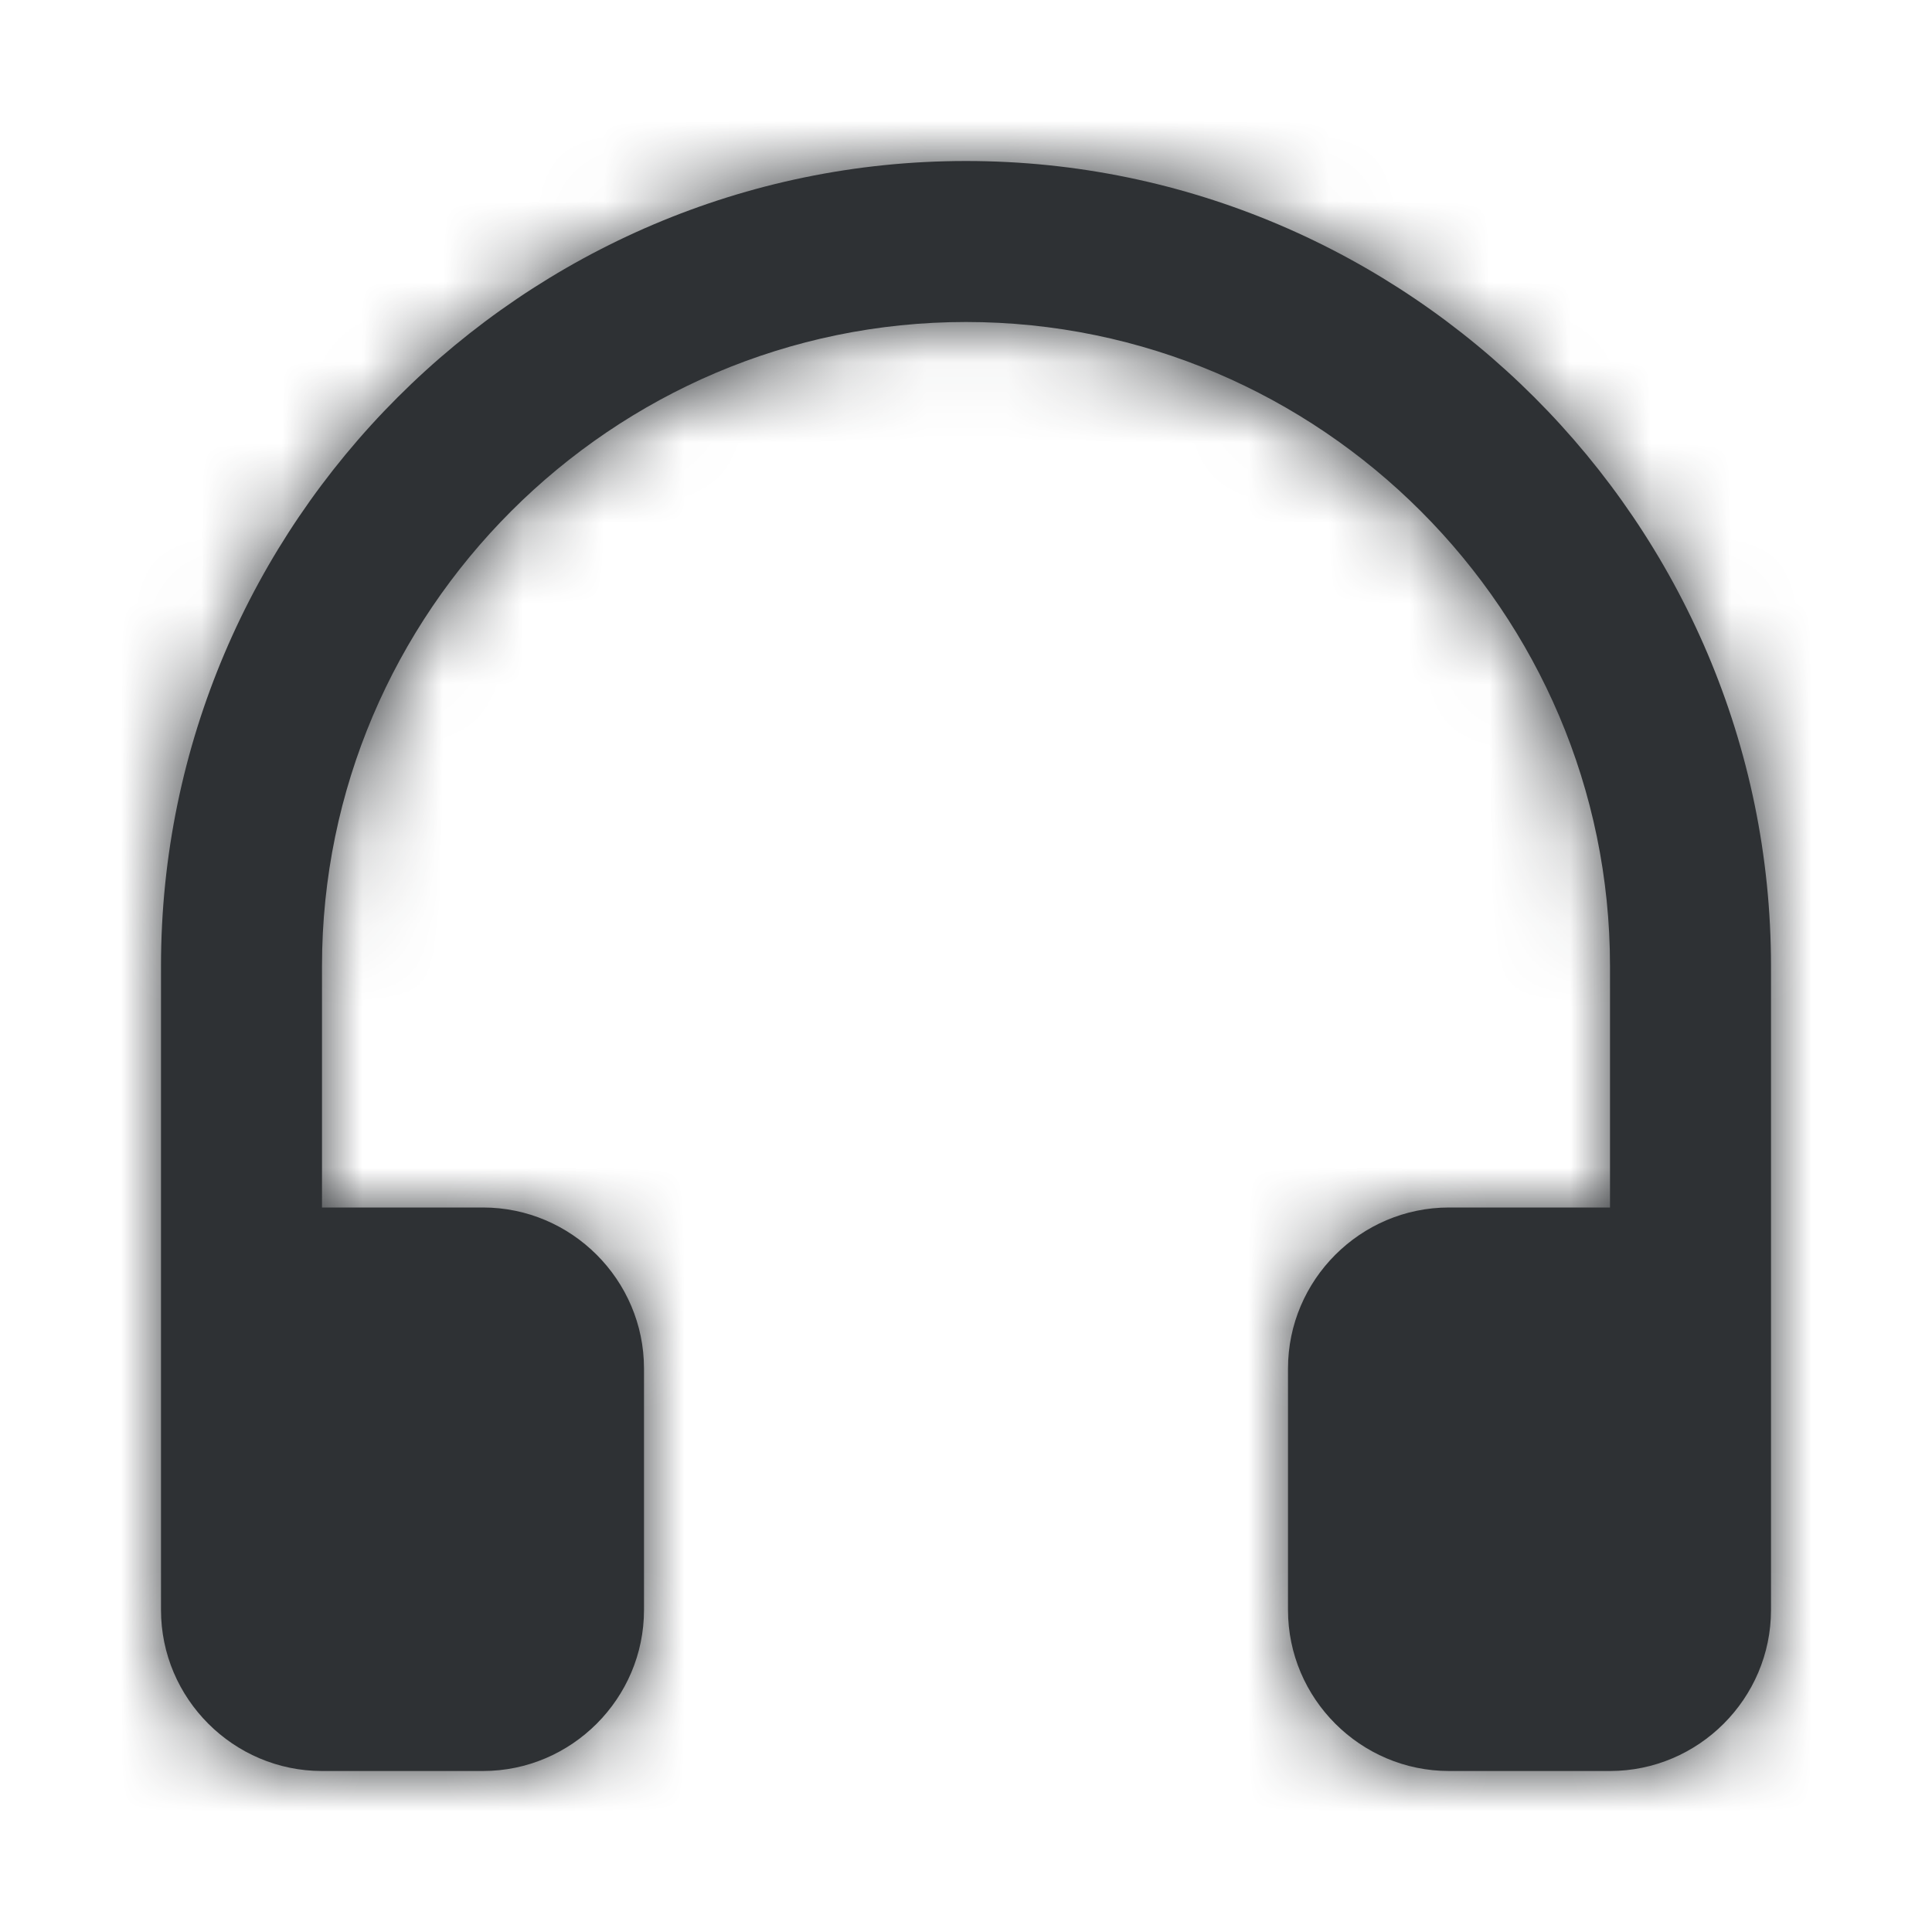
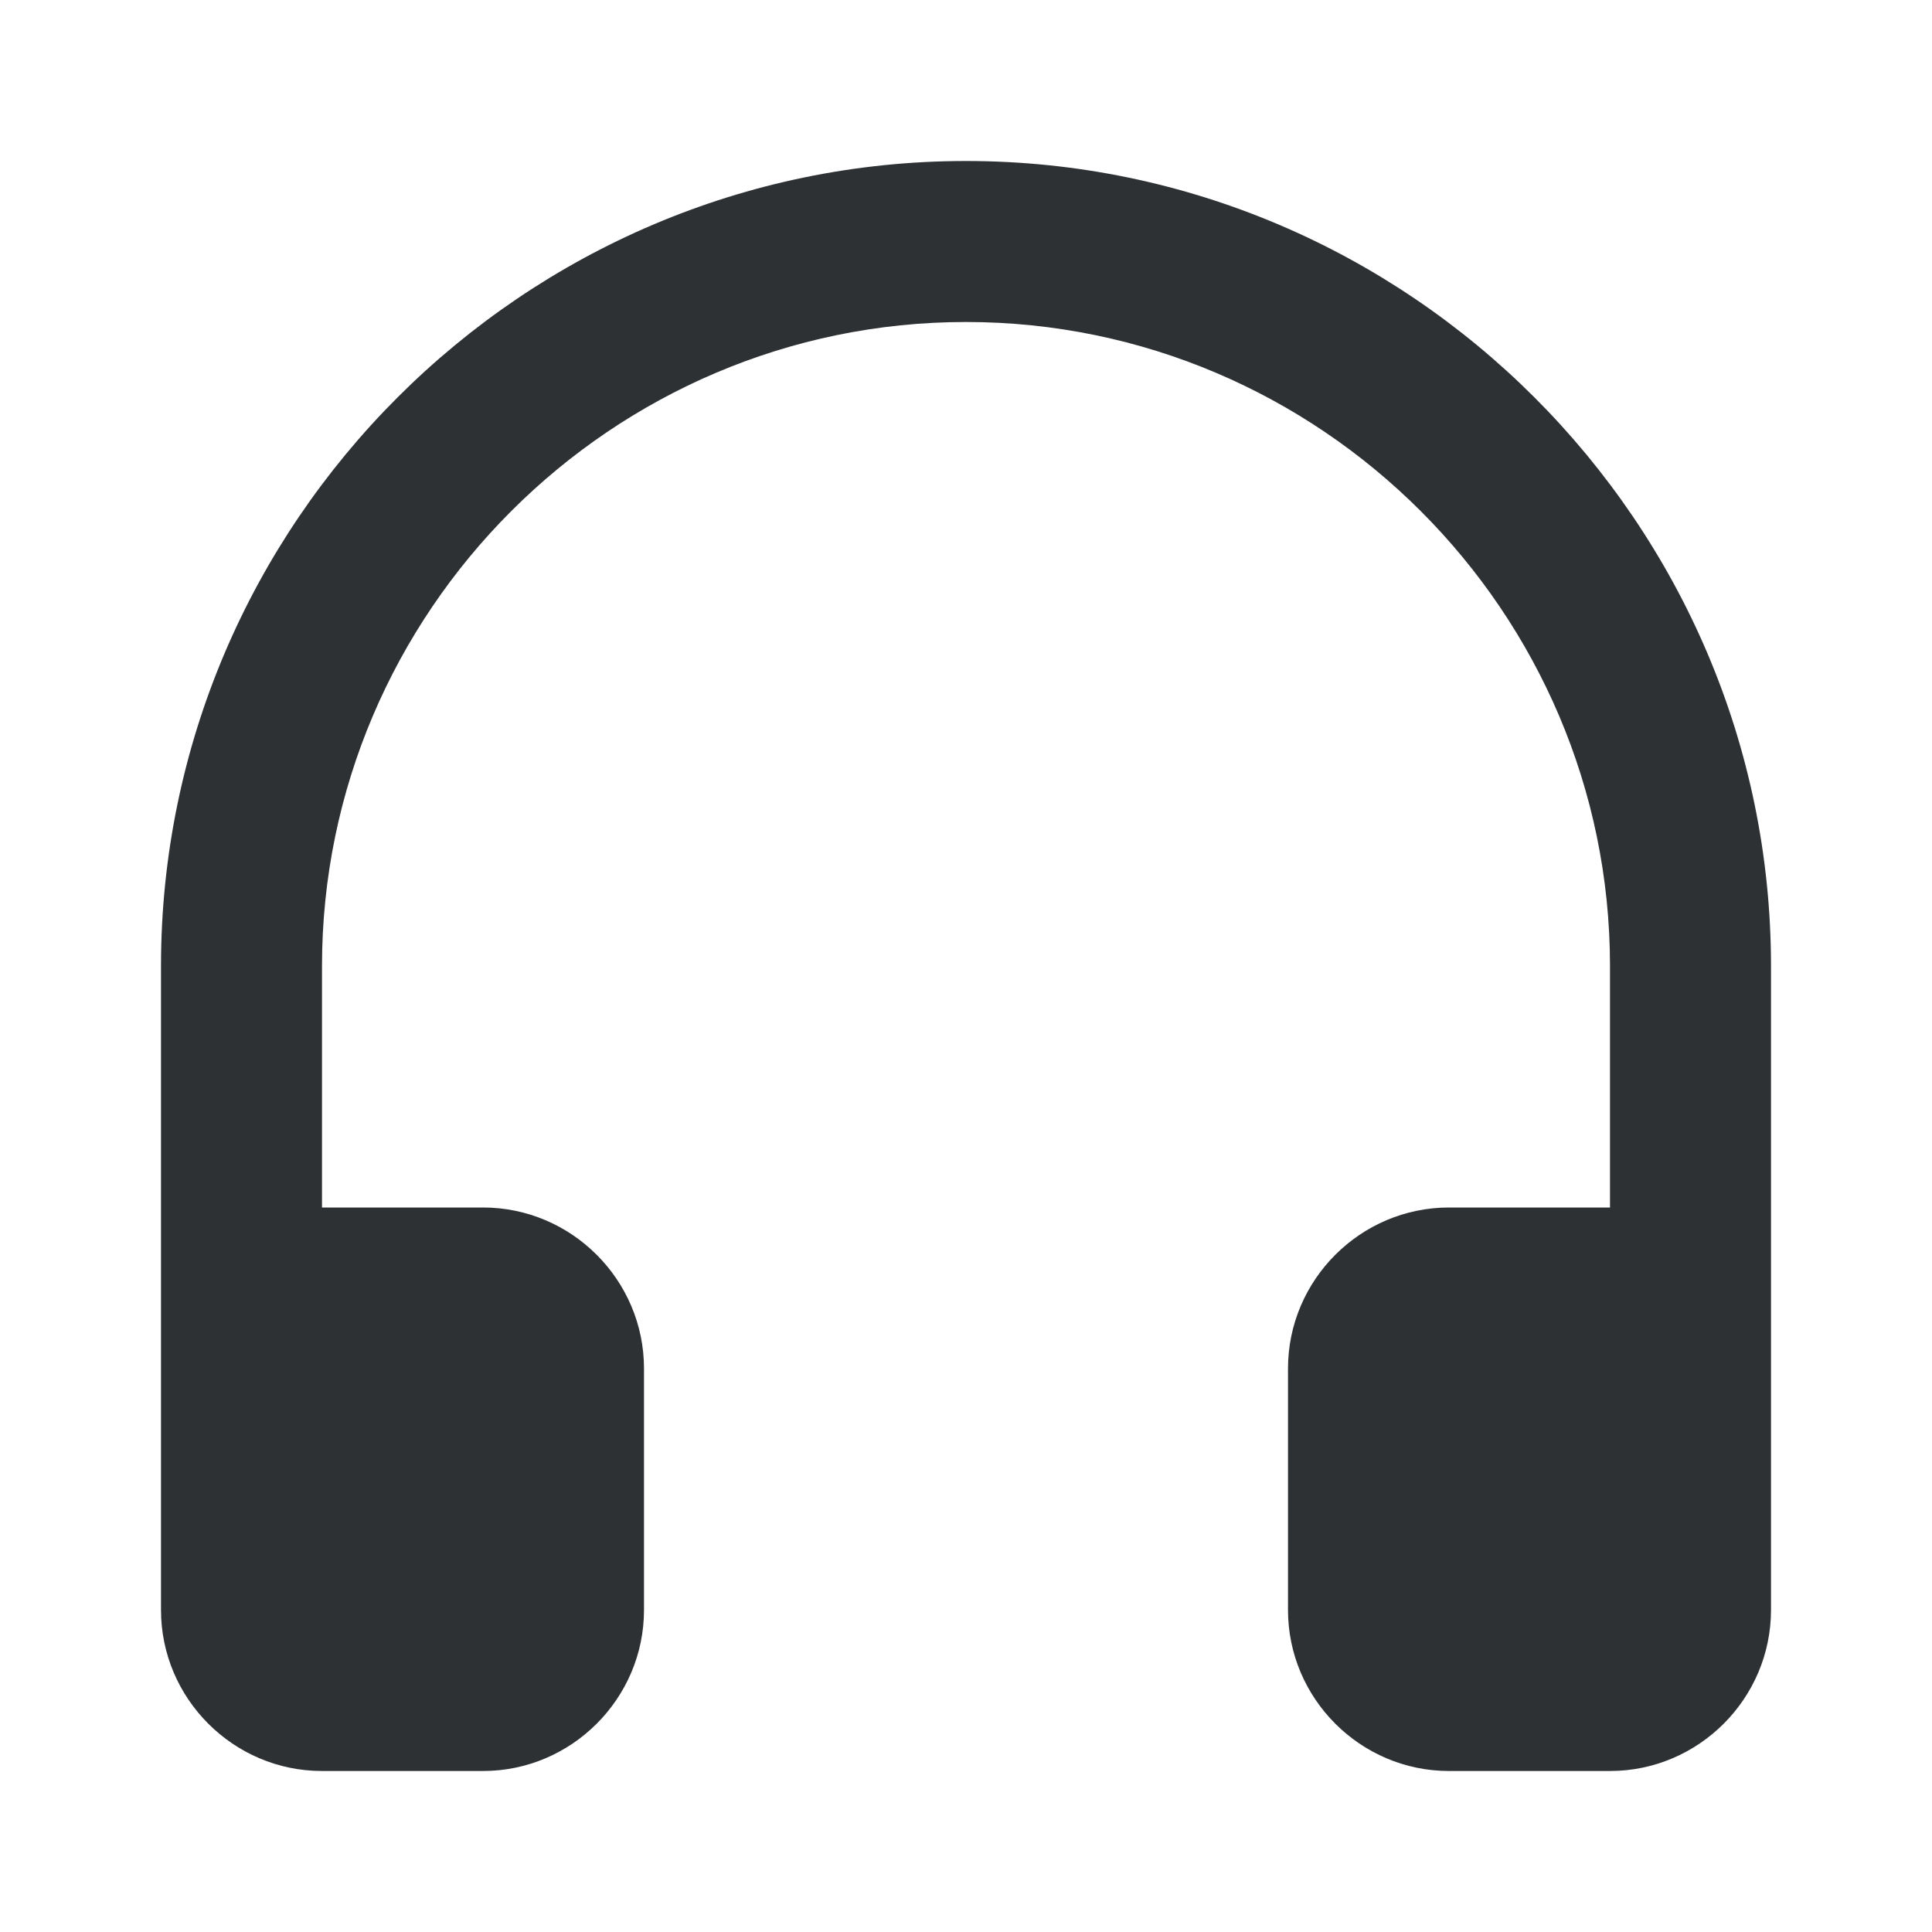
<svg xmlns="http://www.w3.org/2000/svg" xmlns:xlink="http://www.w3.org/1999/xlink" width="24" height="24">
  <defs>
    <path d="M12 2C6.5 2 2 6.5 2 12v8c0 1.1.9 2 2 2h2c1.1 0 2-.9 2-2v-3c0-1.1-.9-2-2-2H4v-3c0-4.4 3.6-8 8-8s8 3.6 8 8v3h-2c-1.1 0-2 .9-2 2v3c0 1.1.9 2 2 2h2c1.1 0 2-.9 2-2v-8c0-5.5-4.5-10-10-10" id="a" />
  </defs>
  <g fill="none" fill-rule="evenodd">
    <path d="M0 0h24v24H0z" />
-     <path d="M0 0h24v24H0z" />
    <mask id="b" fill="#fff">
      <use xlink:href="#a" />
    </mask>
    <use fill="#2E3134" fill-rule="nonzero" xlink:href="#a" />
    <g mask="url(#b)" fill="#2E3134">
-       <path d="M0 0h24v24H0z" />
+       <path d="M0 0v24H0z" />
    </g>
  </g>
</svg>